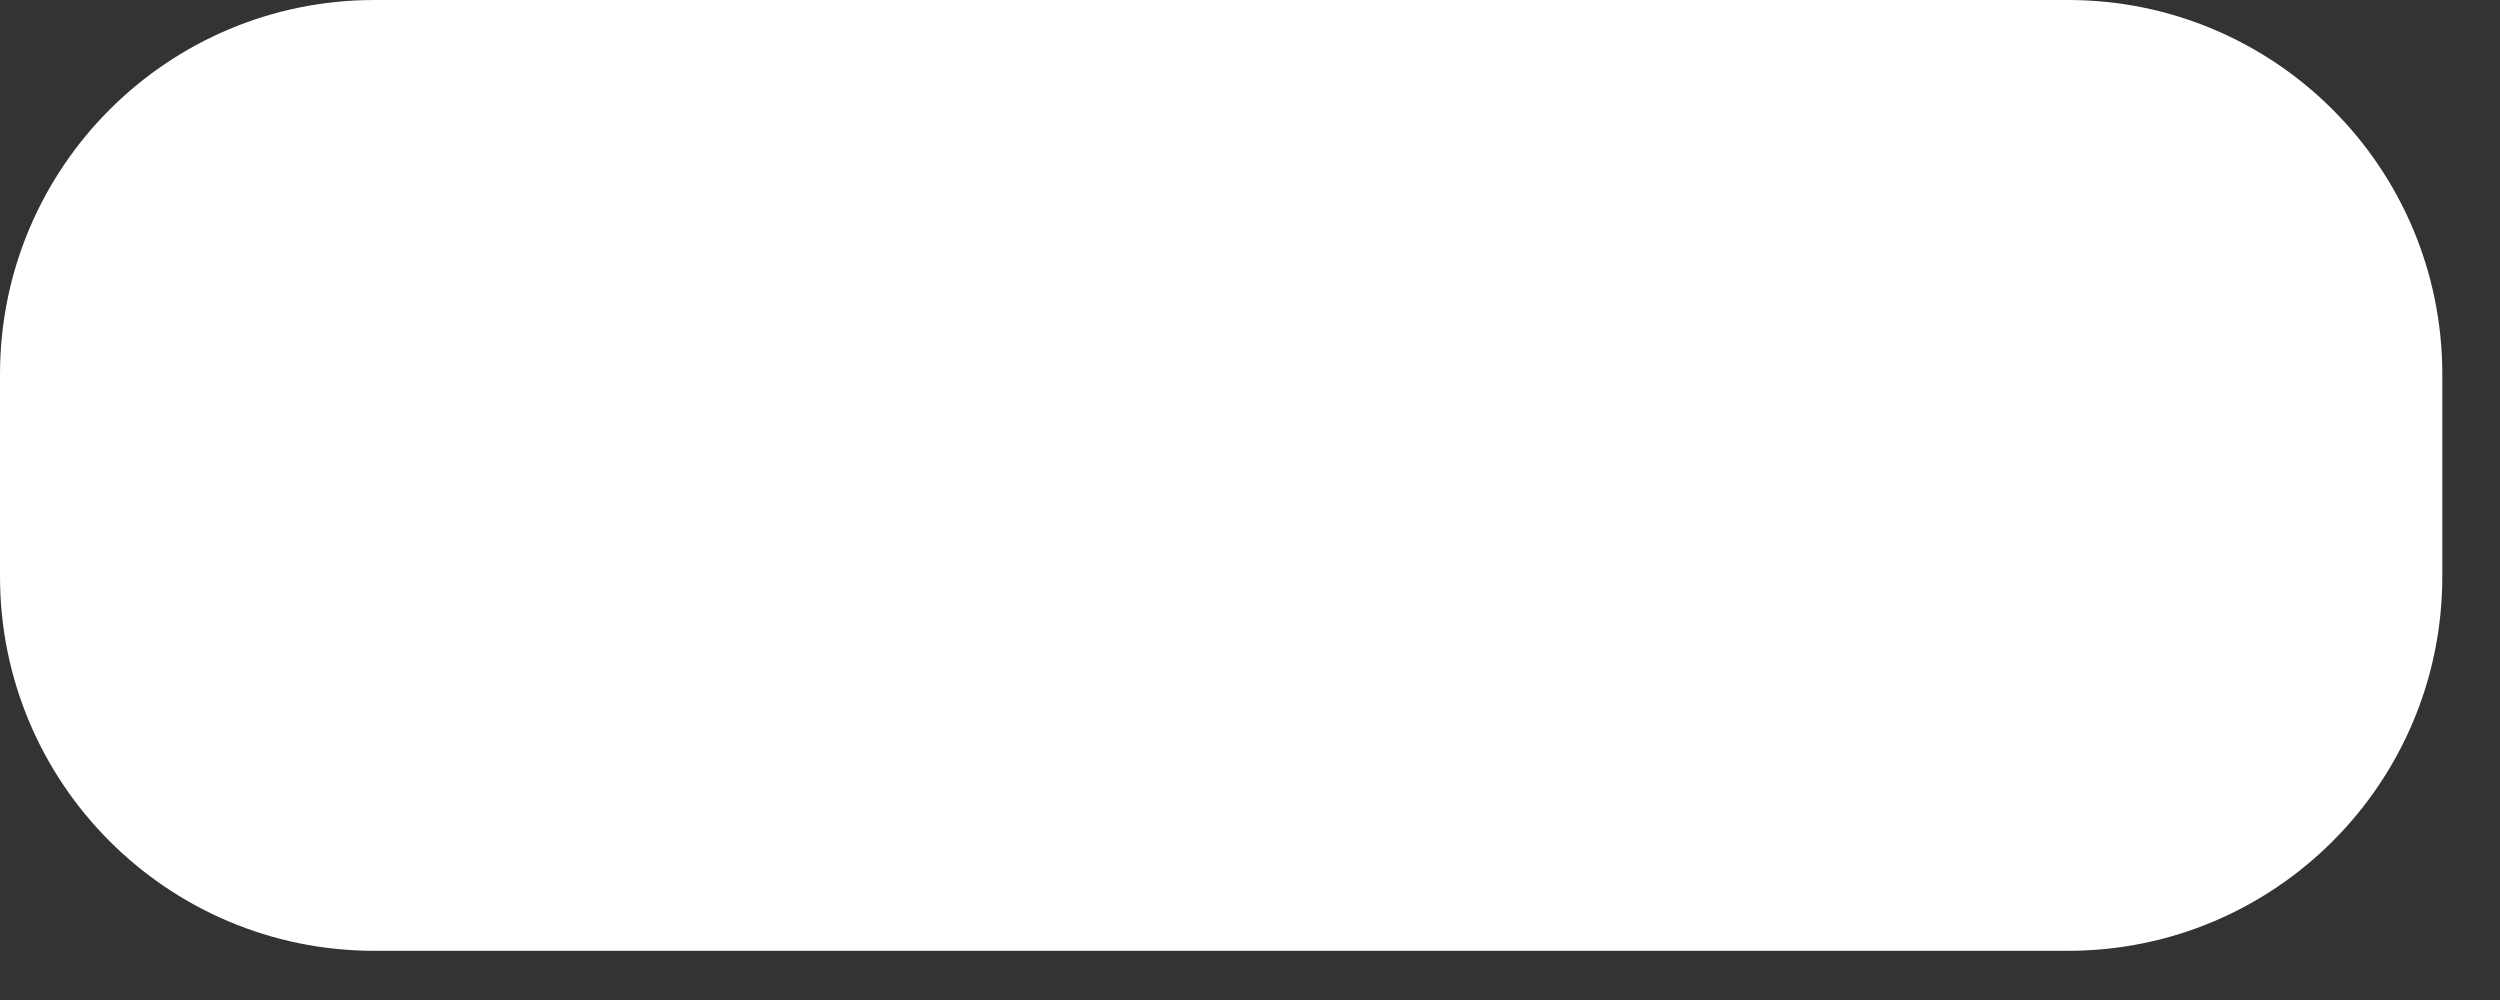
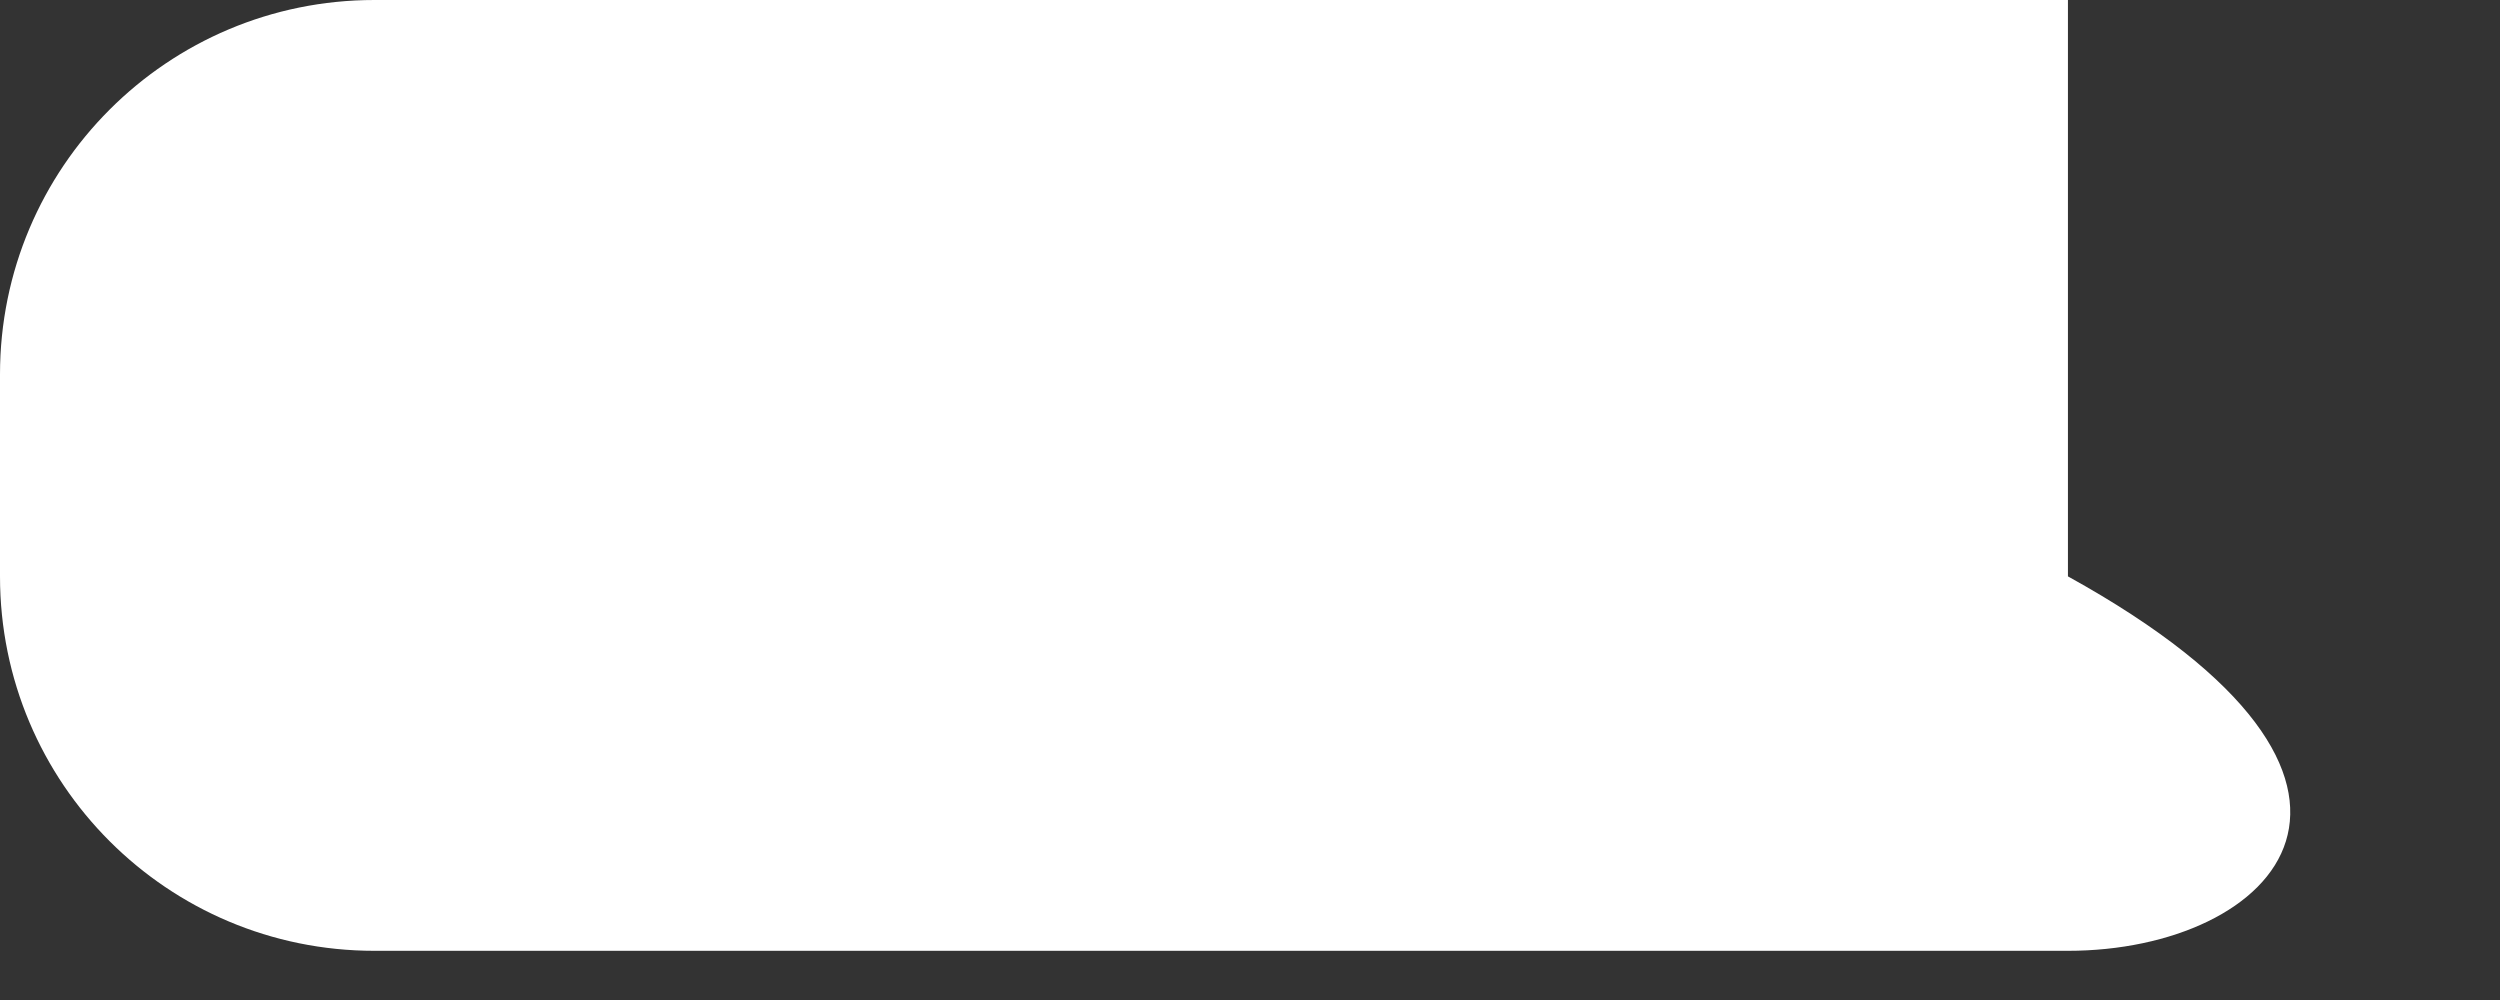
<svg xmlns="http://www.w3.org/2000/svg" fill="none" height="100%" overflow="visible" preserveAspectRatio="none" style="display: block;" viewBox="0 0 40 16" width="100%">
  <rect x="0" y="0" width="40" height="16" fill="#333333" stroke="none" />
-   <path clip-rule="evenodd" d="M33.087 0C36.397 0 39.077 2.68 39.077 5.991V9.222C39.077 12.533 36.397 15.213 33.087 15.213C25.736 15.213 13.341 15.213 5.991 15.213C2.68 15.213 0 12.533 0 9.222V5.991C0 2.68 2.68 0 5.991 0H33.087Z" fill="white" fill-rule="evenodd" id="Vector" />
+   <path clip-rule="evenodd" d="M33.087 0V9.222C39.077 12.533 36.397 15.213 33.087 15.213C25.736 15.213 13.341 15.213 5.991 15.213C2.68 15.213 0 12.533 0 9.222V5.991C0 2.68 2.68 0 5.991 0H33.087Z" fill="white" fill-rule="evenodd" id="Vector" />
</svg>